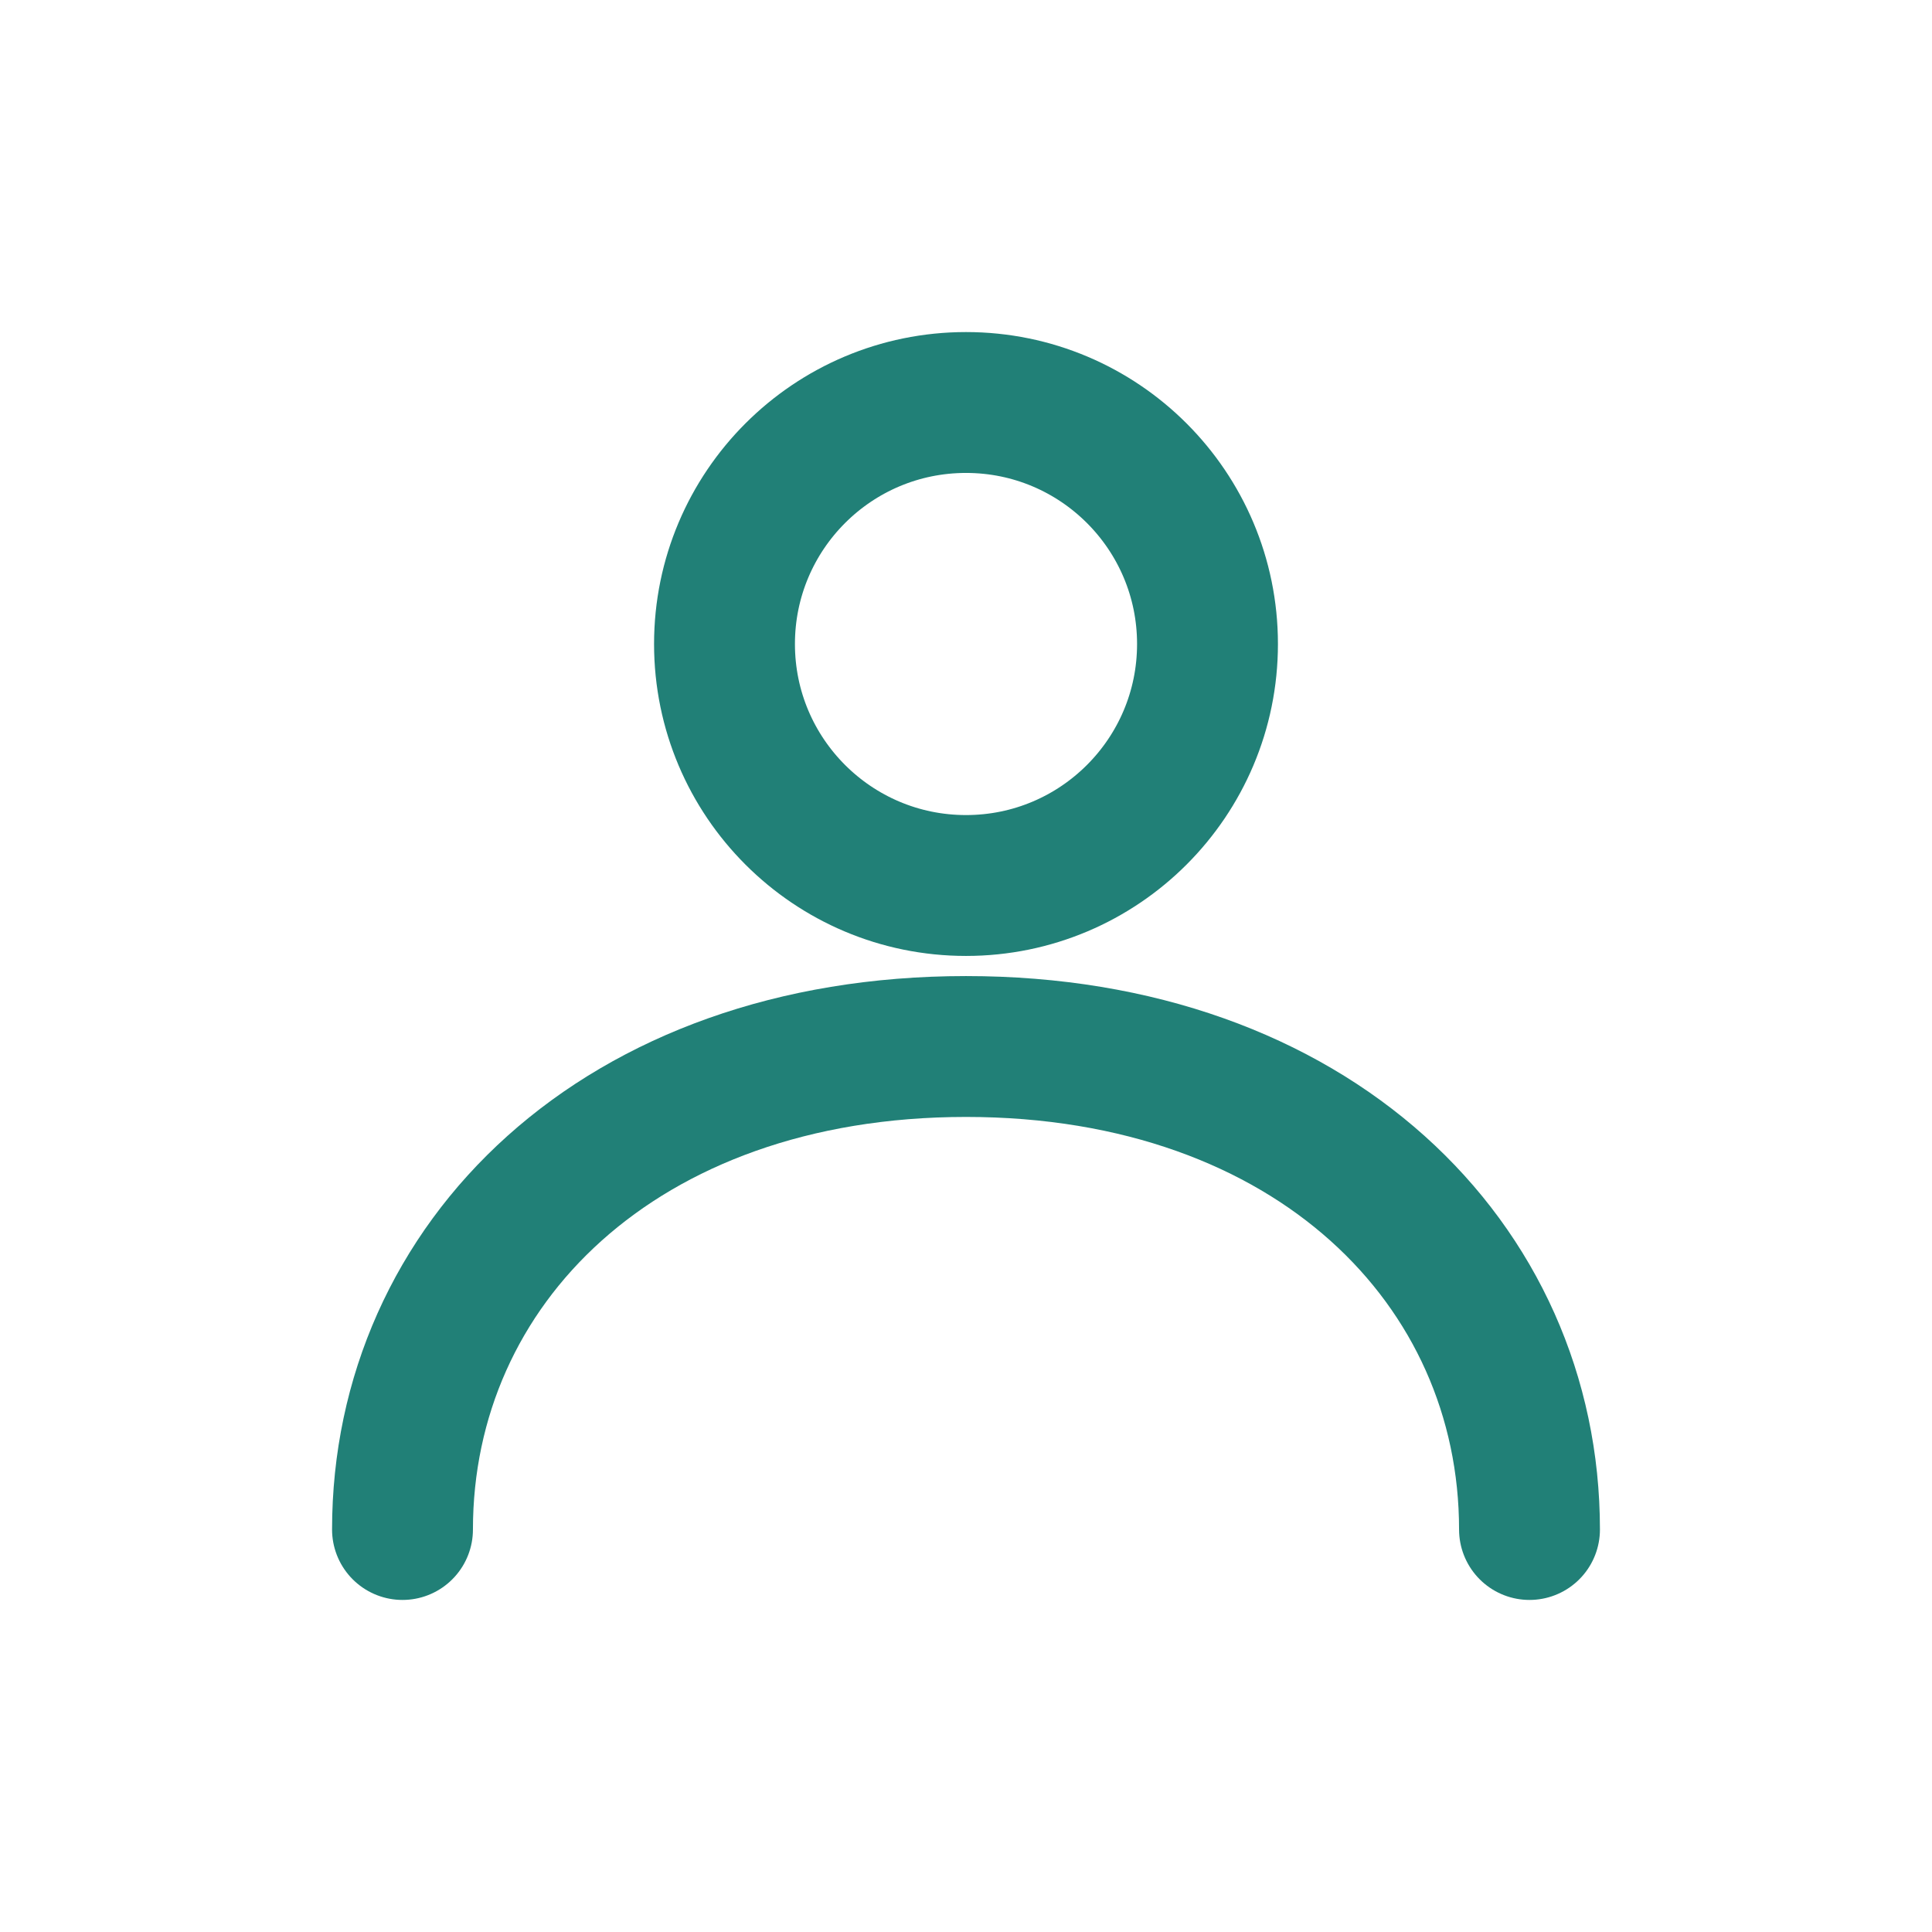
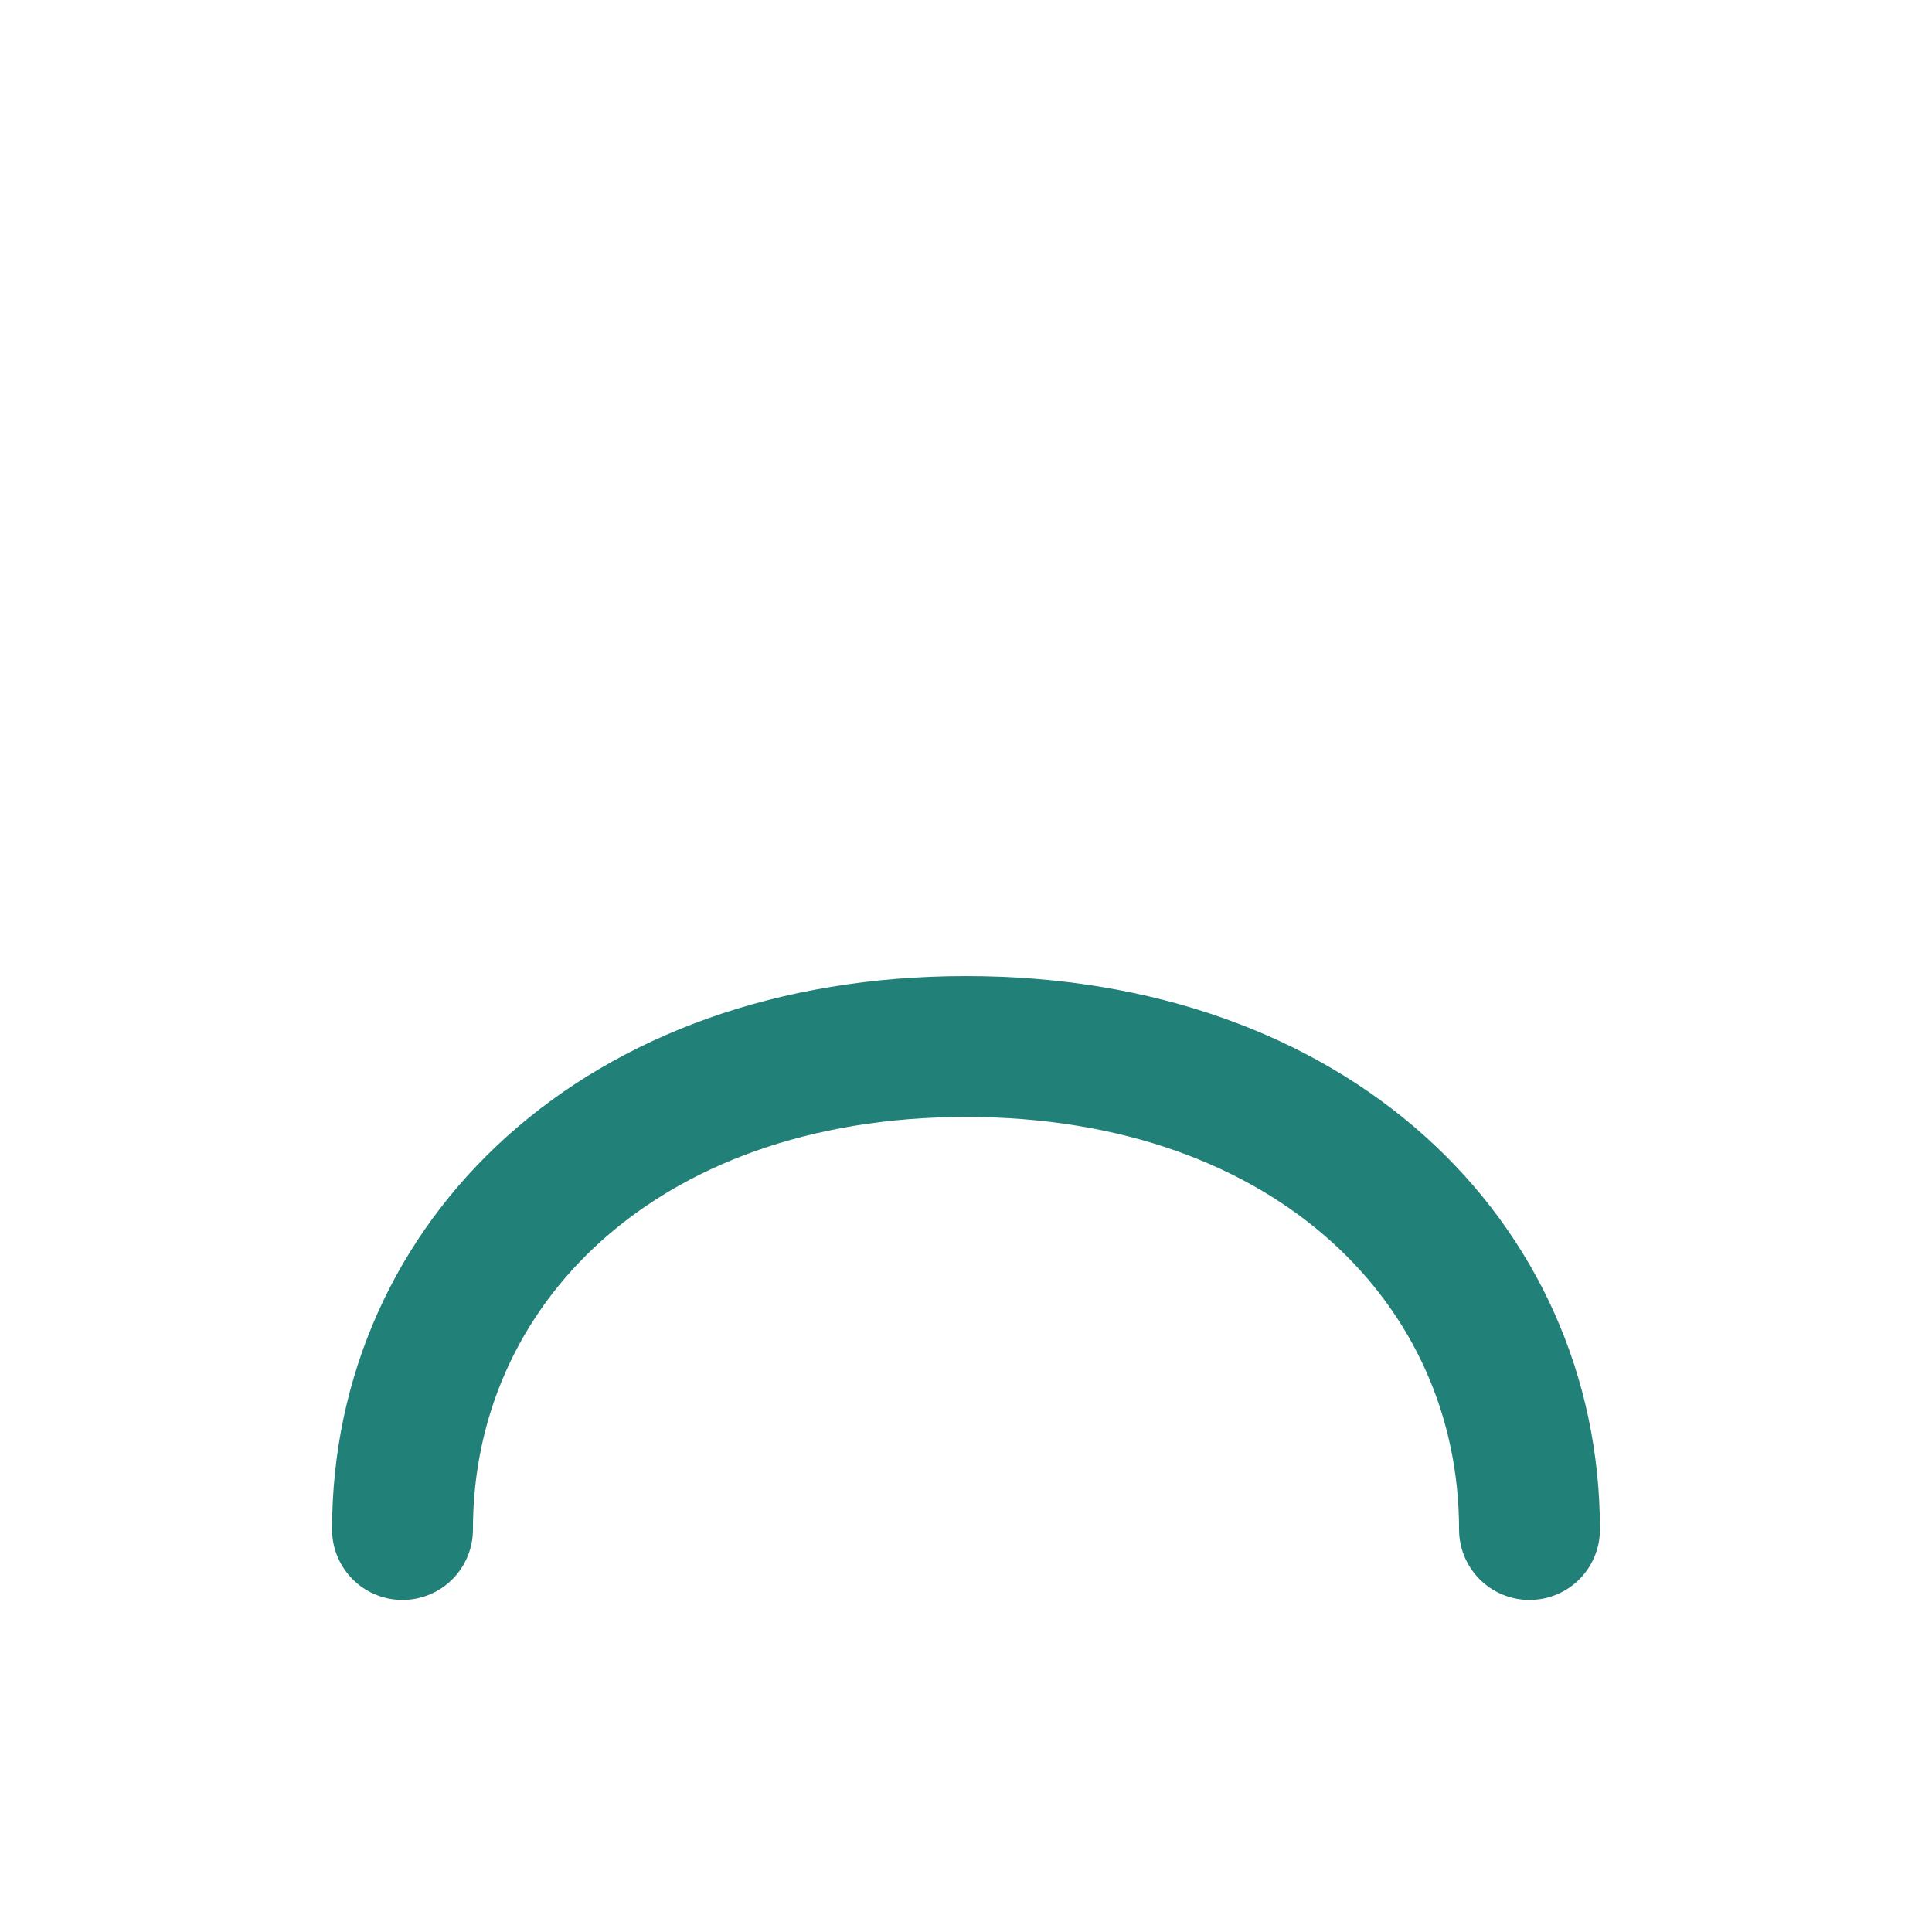
<svg xmlns="http://www.w3.org/2000/svg" width="24" height="24" viewBox="0 0 24 24" fill="none">
-   <circle cx="12" cy="8" r="3" stroke="#218077" stroke-width="1.75" stroke-linecap="round" stroke-linejoin="round" fill="none" />
  <path d="M5 19c0-3.3 2.7-6 7-6s7 2.7 7 6" stroke="#218077" stroke-width="1.75" stroke-linecap="round" stroke-linejoin="round" fill="none" />
</svg>